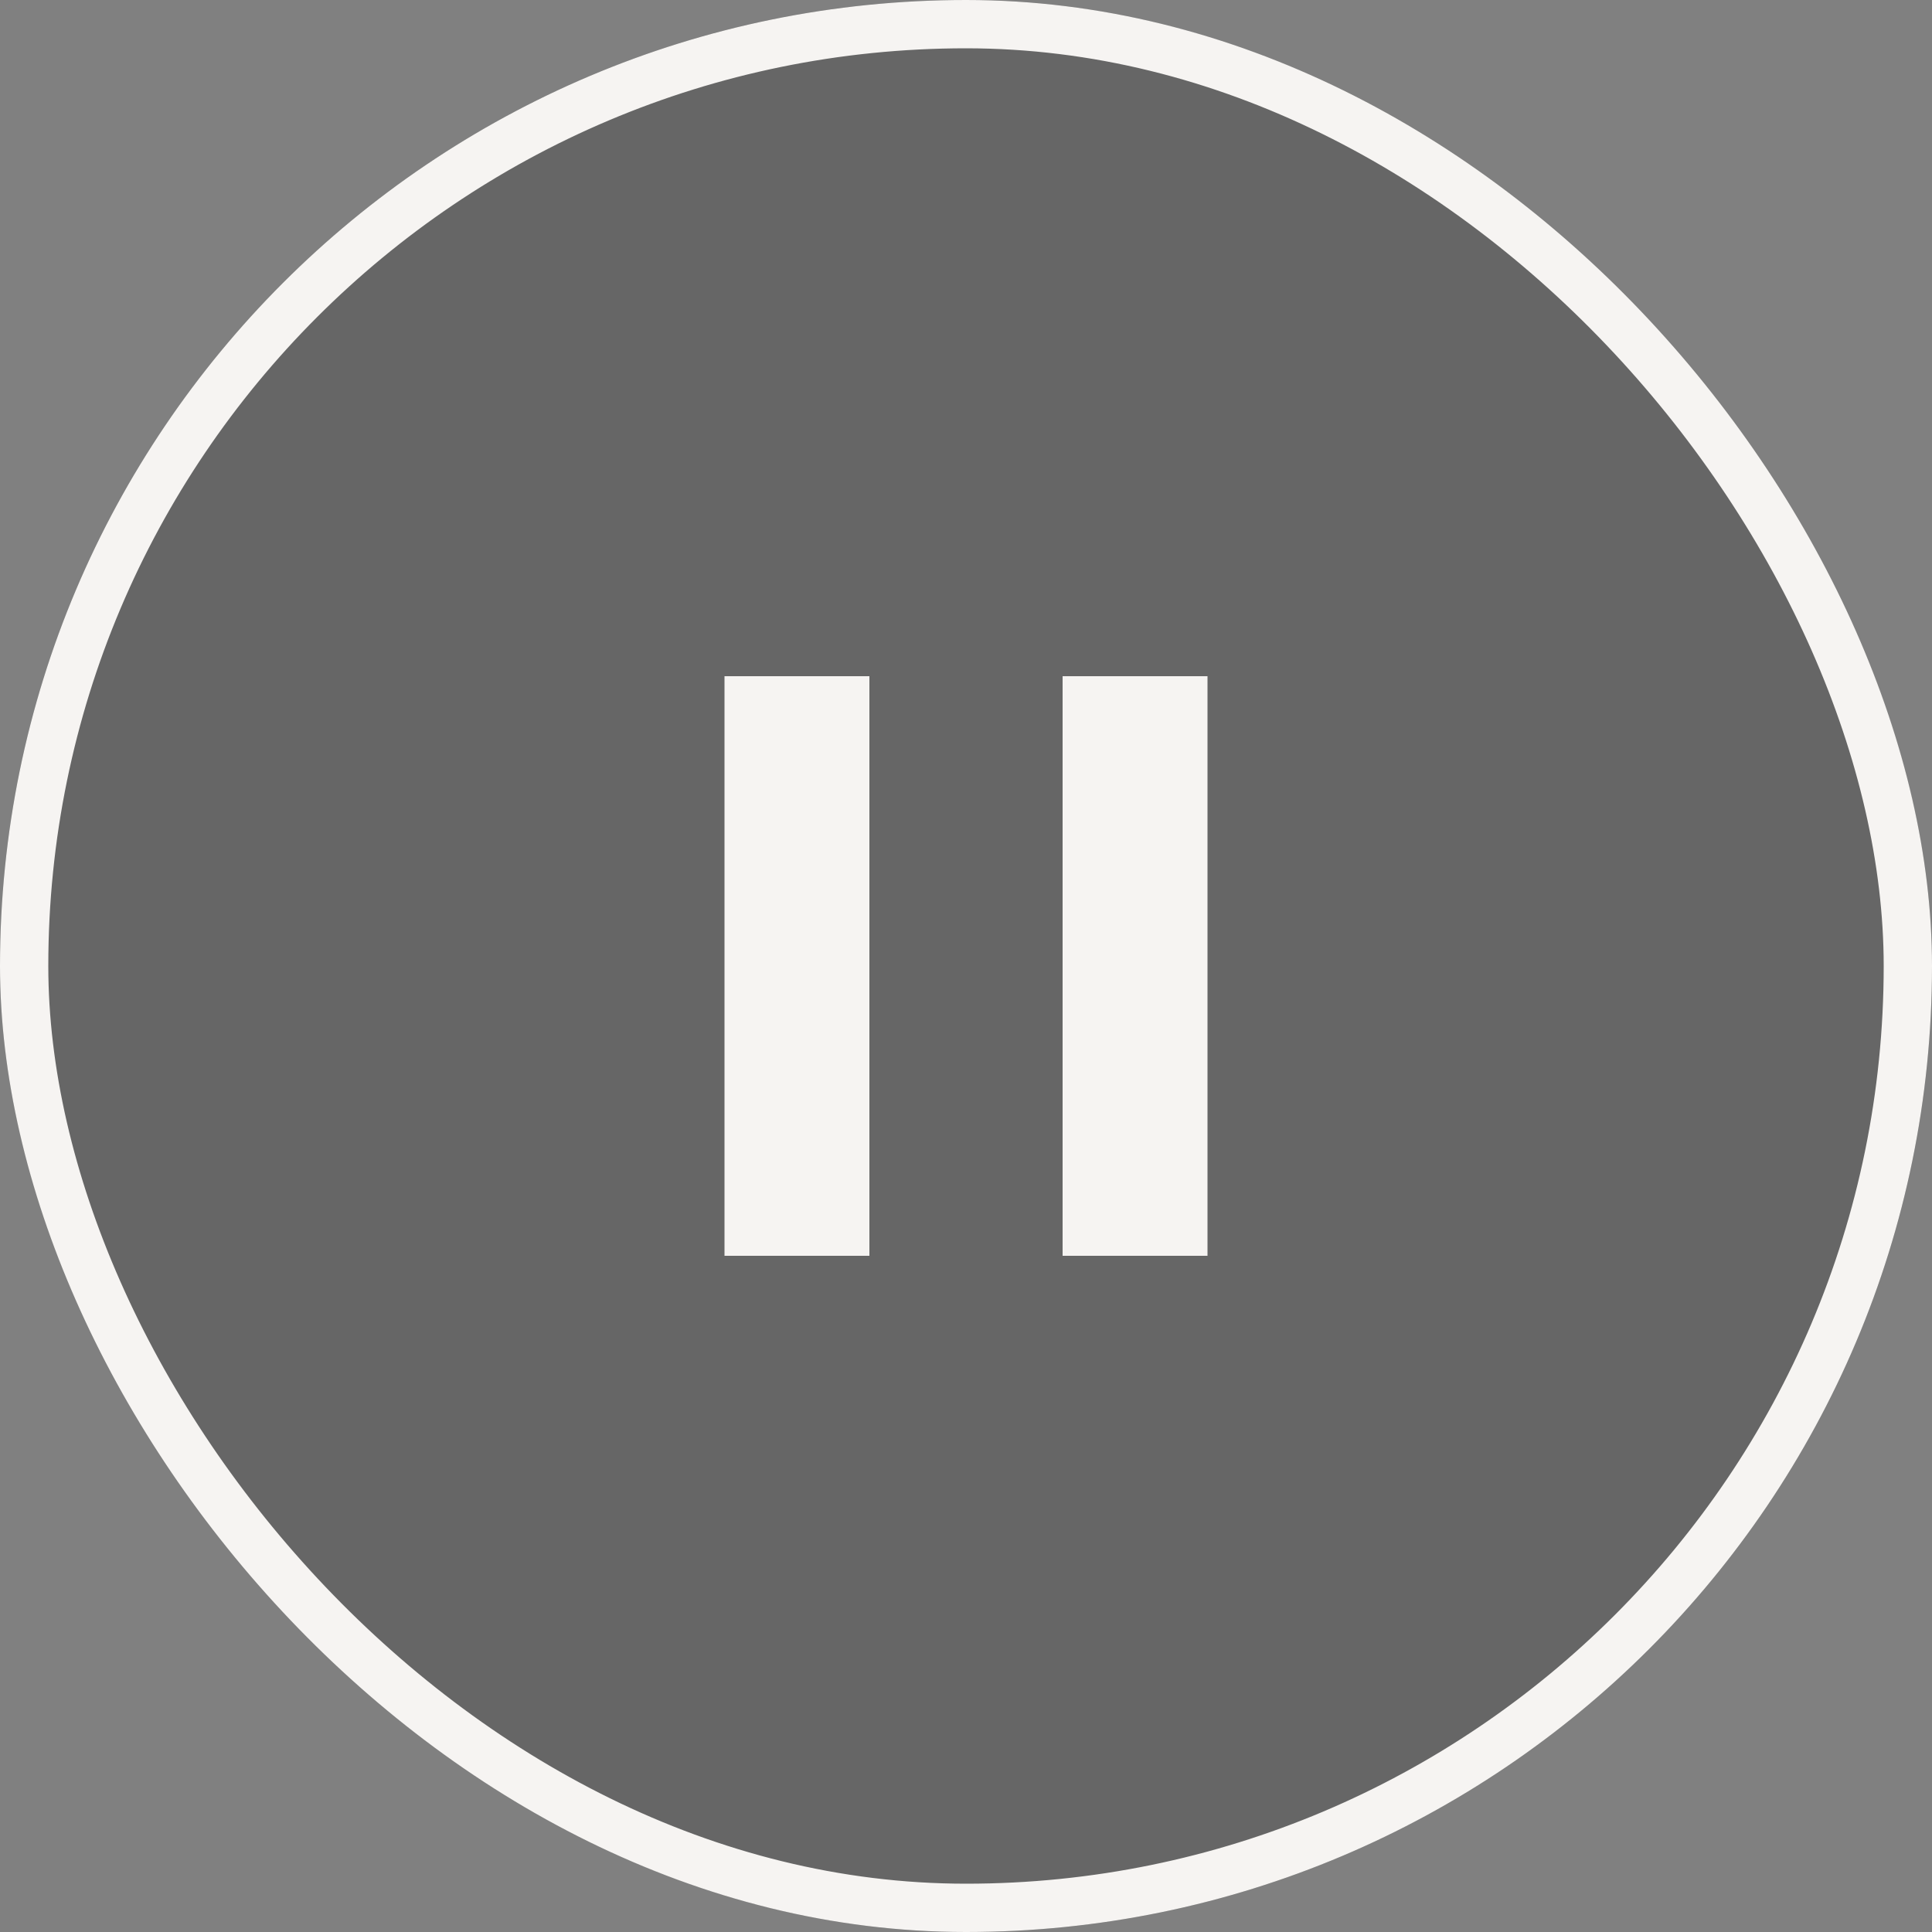
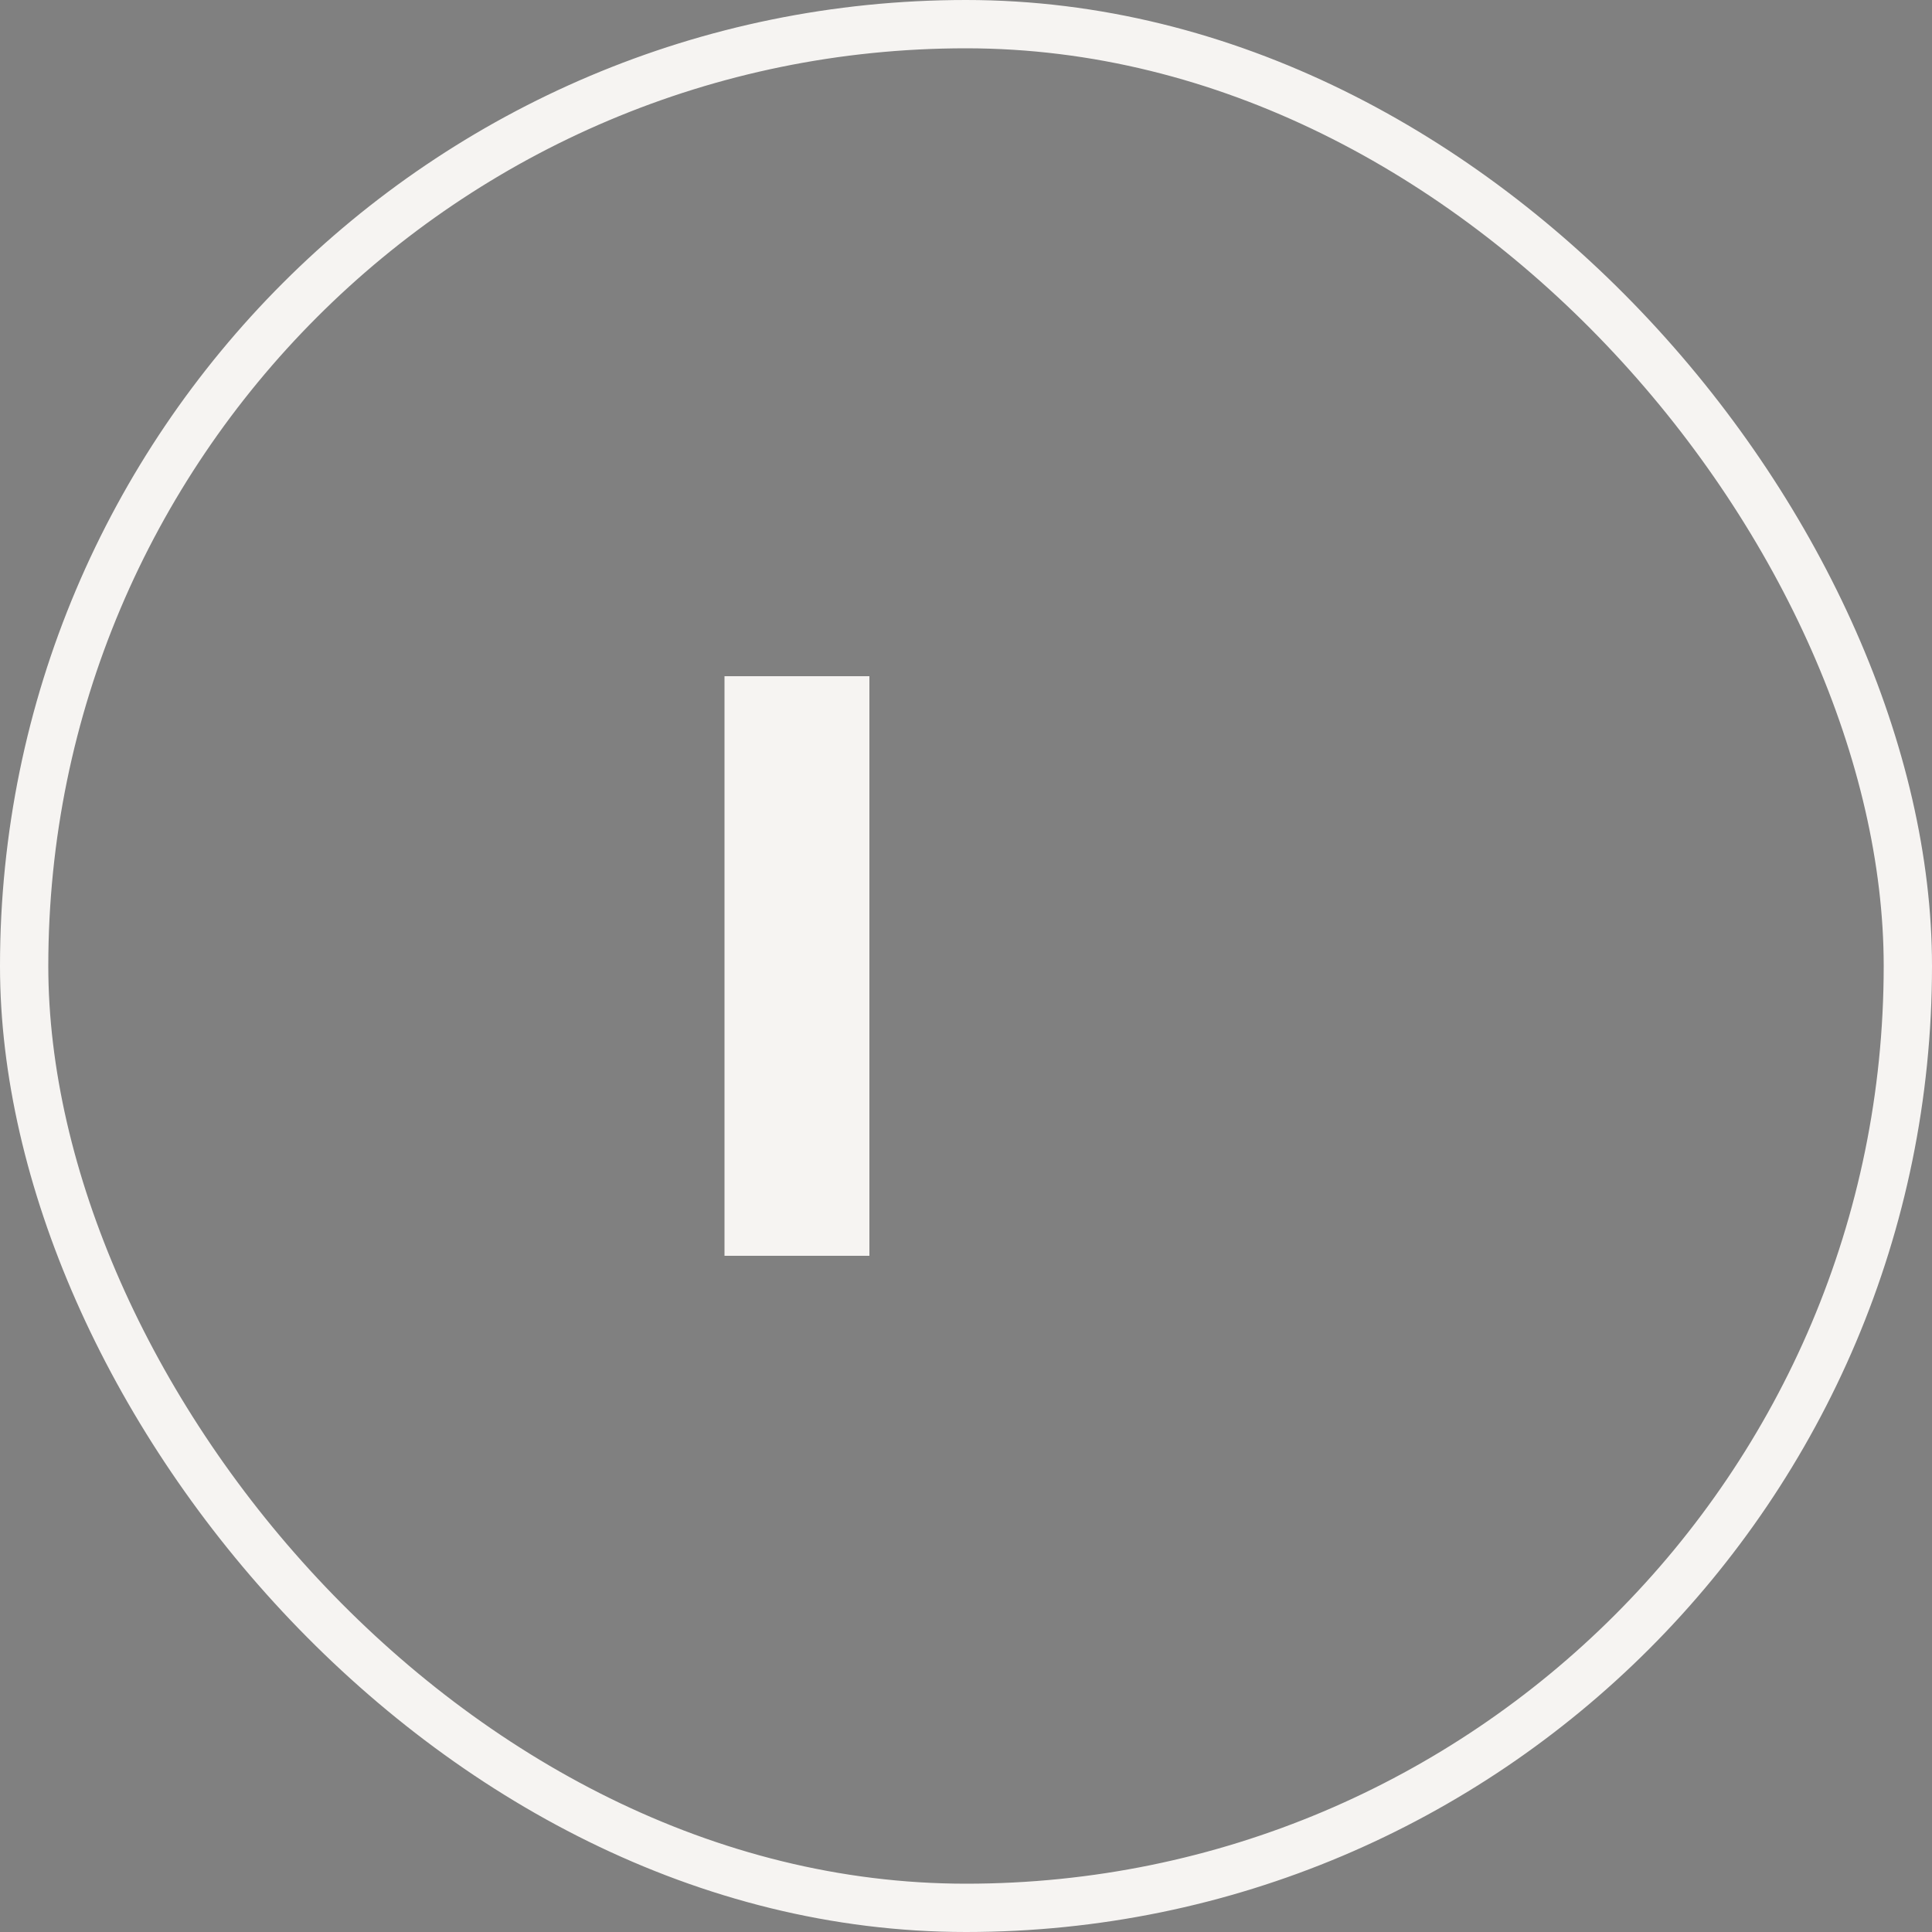
<svg xmlns="http://www.w3.org/2000/svg" id="pause-icon" width="40" height="40" viewBox="0 0 40 40">
  <rect x="0" y="0" width="40" height="40" fill="#808080" stroke="none" />
  <g id="Rectangle" fill="rgba(0,0,0,0.2)" stroke="#f6f4f2" stroke-width="1" opacity="0.999">
-     <rect width="40" height="40" rx="20" stroke="none" />
    <rect x="0.5" y="0.5" width="39" height="39" rx="19.5" fill="none" />
  </g>
  <rect id="Rectangle-2" data-name="Rectangle" width="3" height="12" transform="translate(15 14)" fill="#f6f4f2" />
-   <rect id="Rectangle-3" data-name="Rectangle" width="3" height="12" transform="translate(22 14)" fill="#f6f4f2" />
</svg>